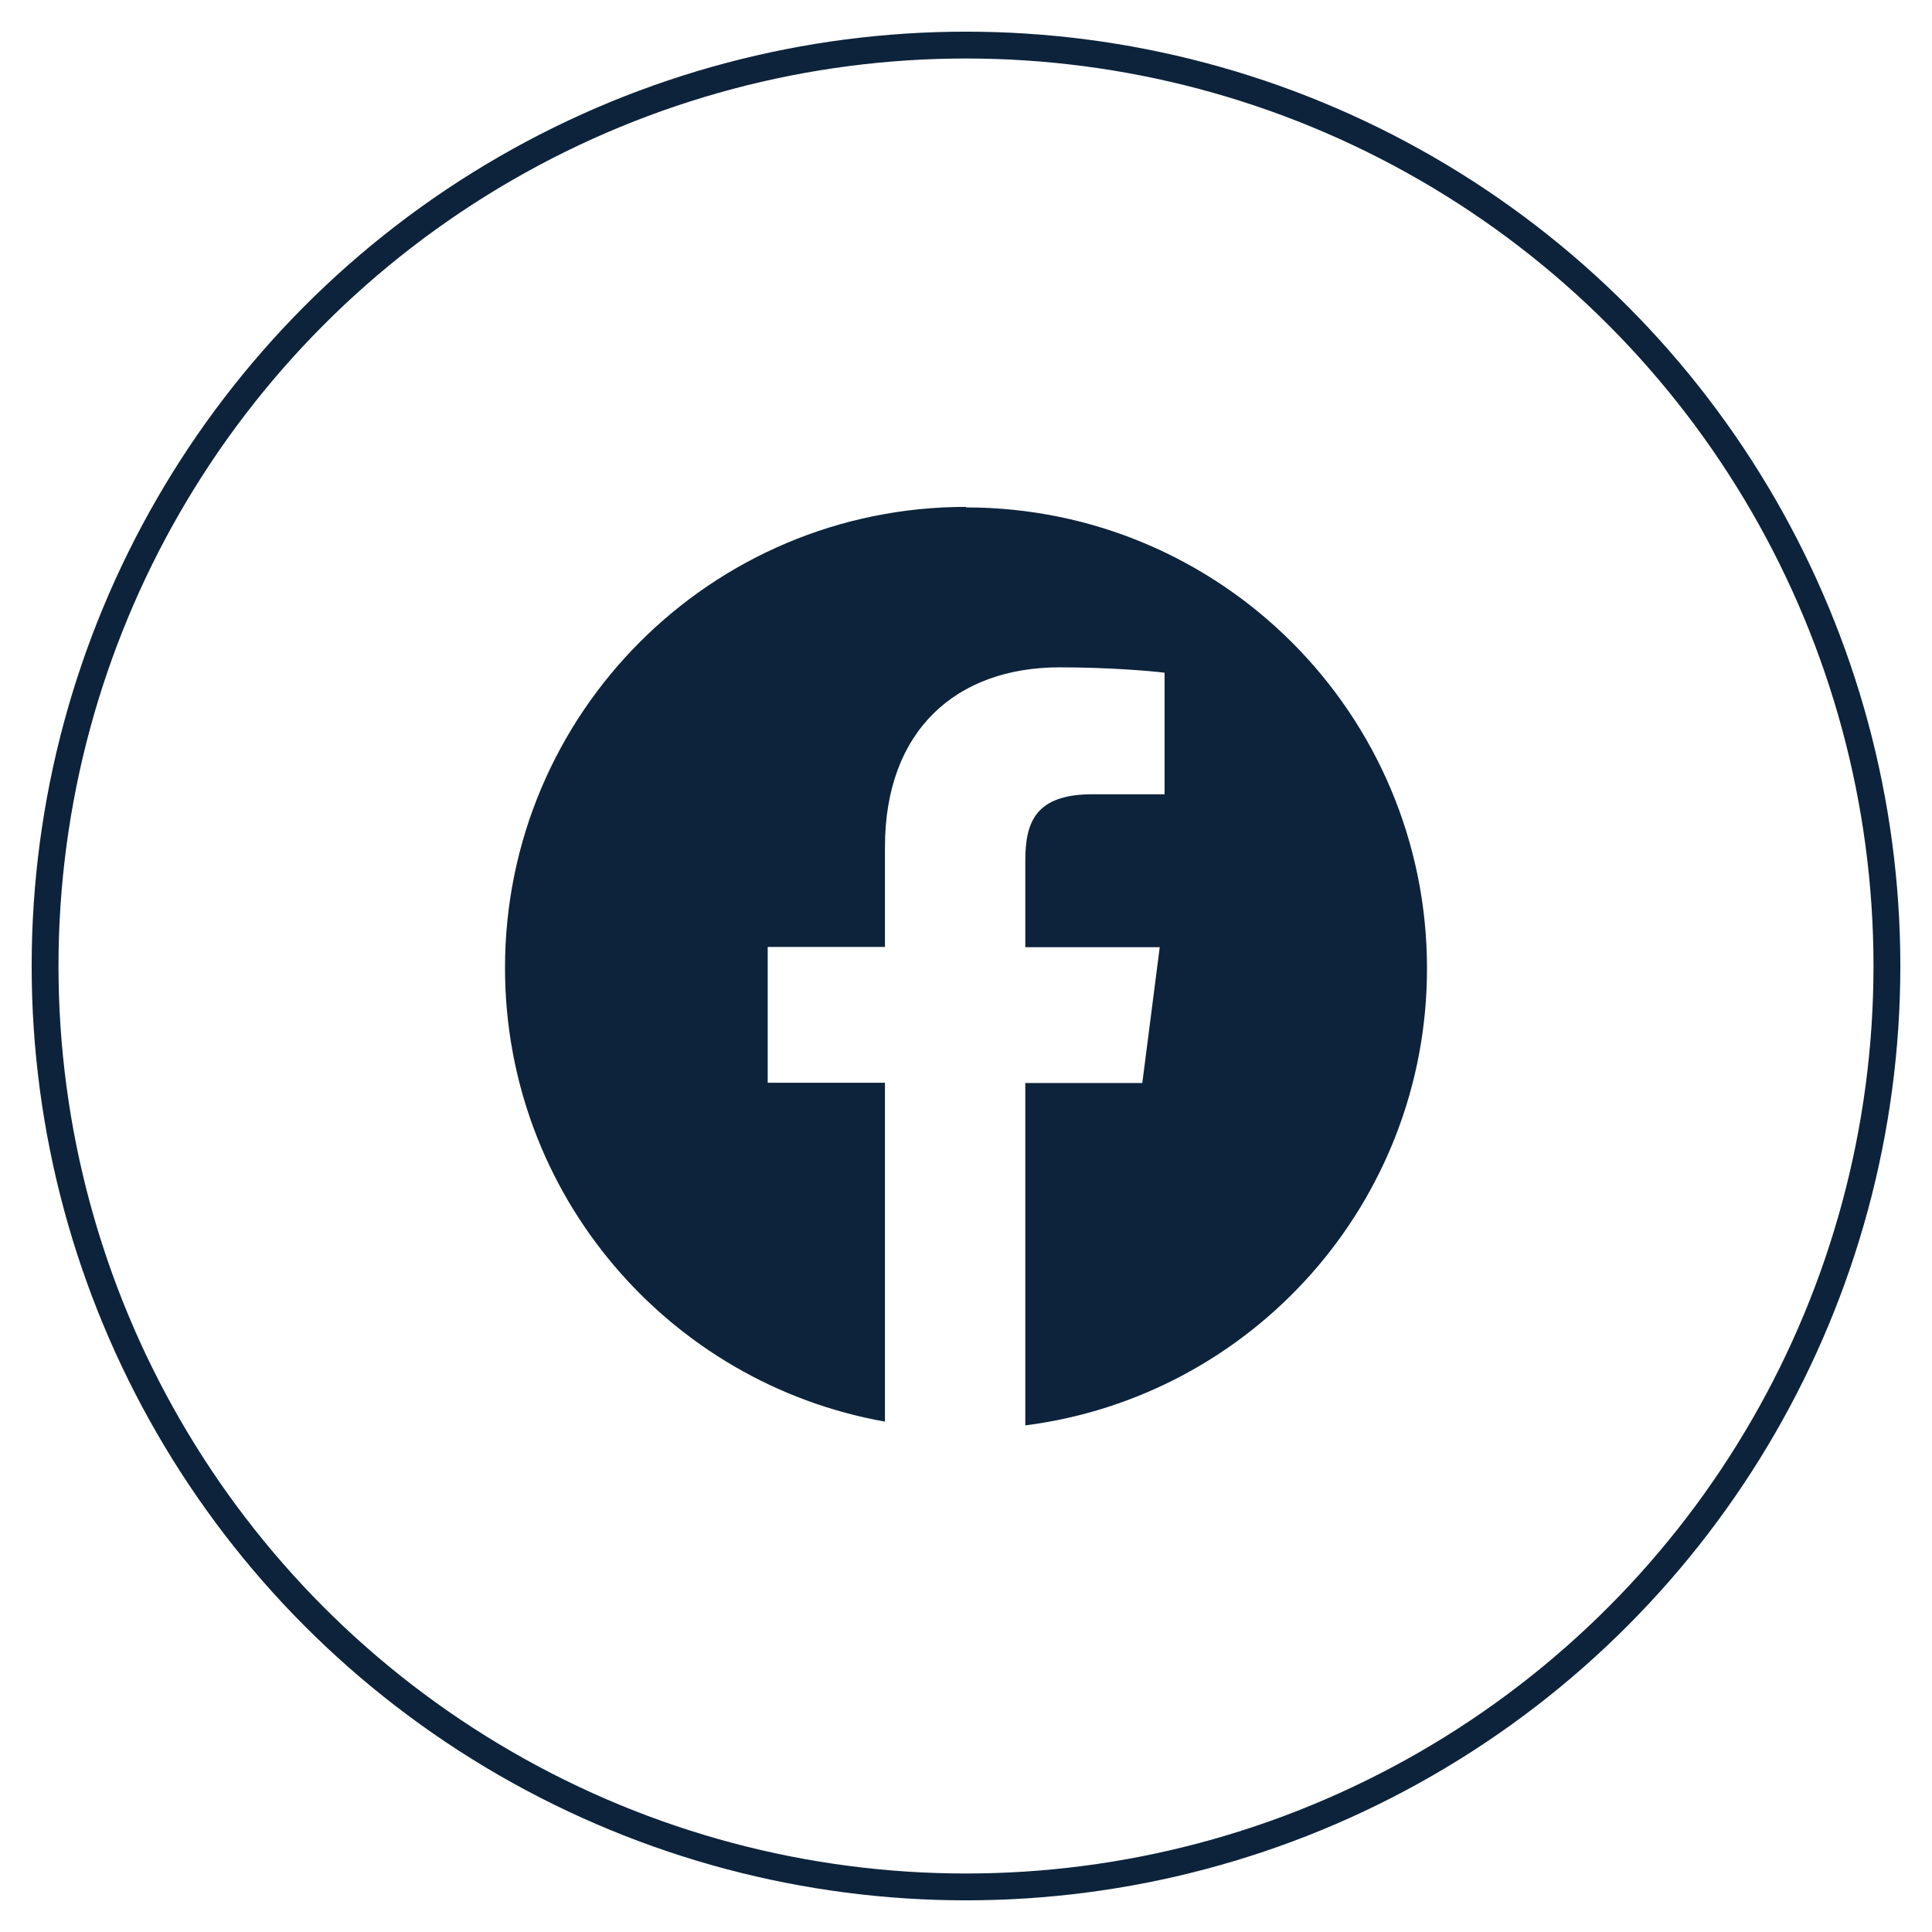
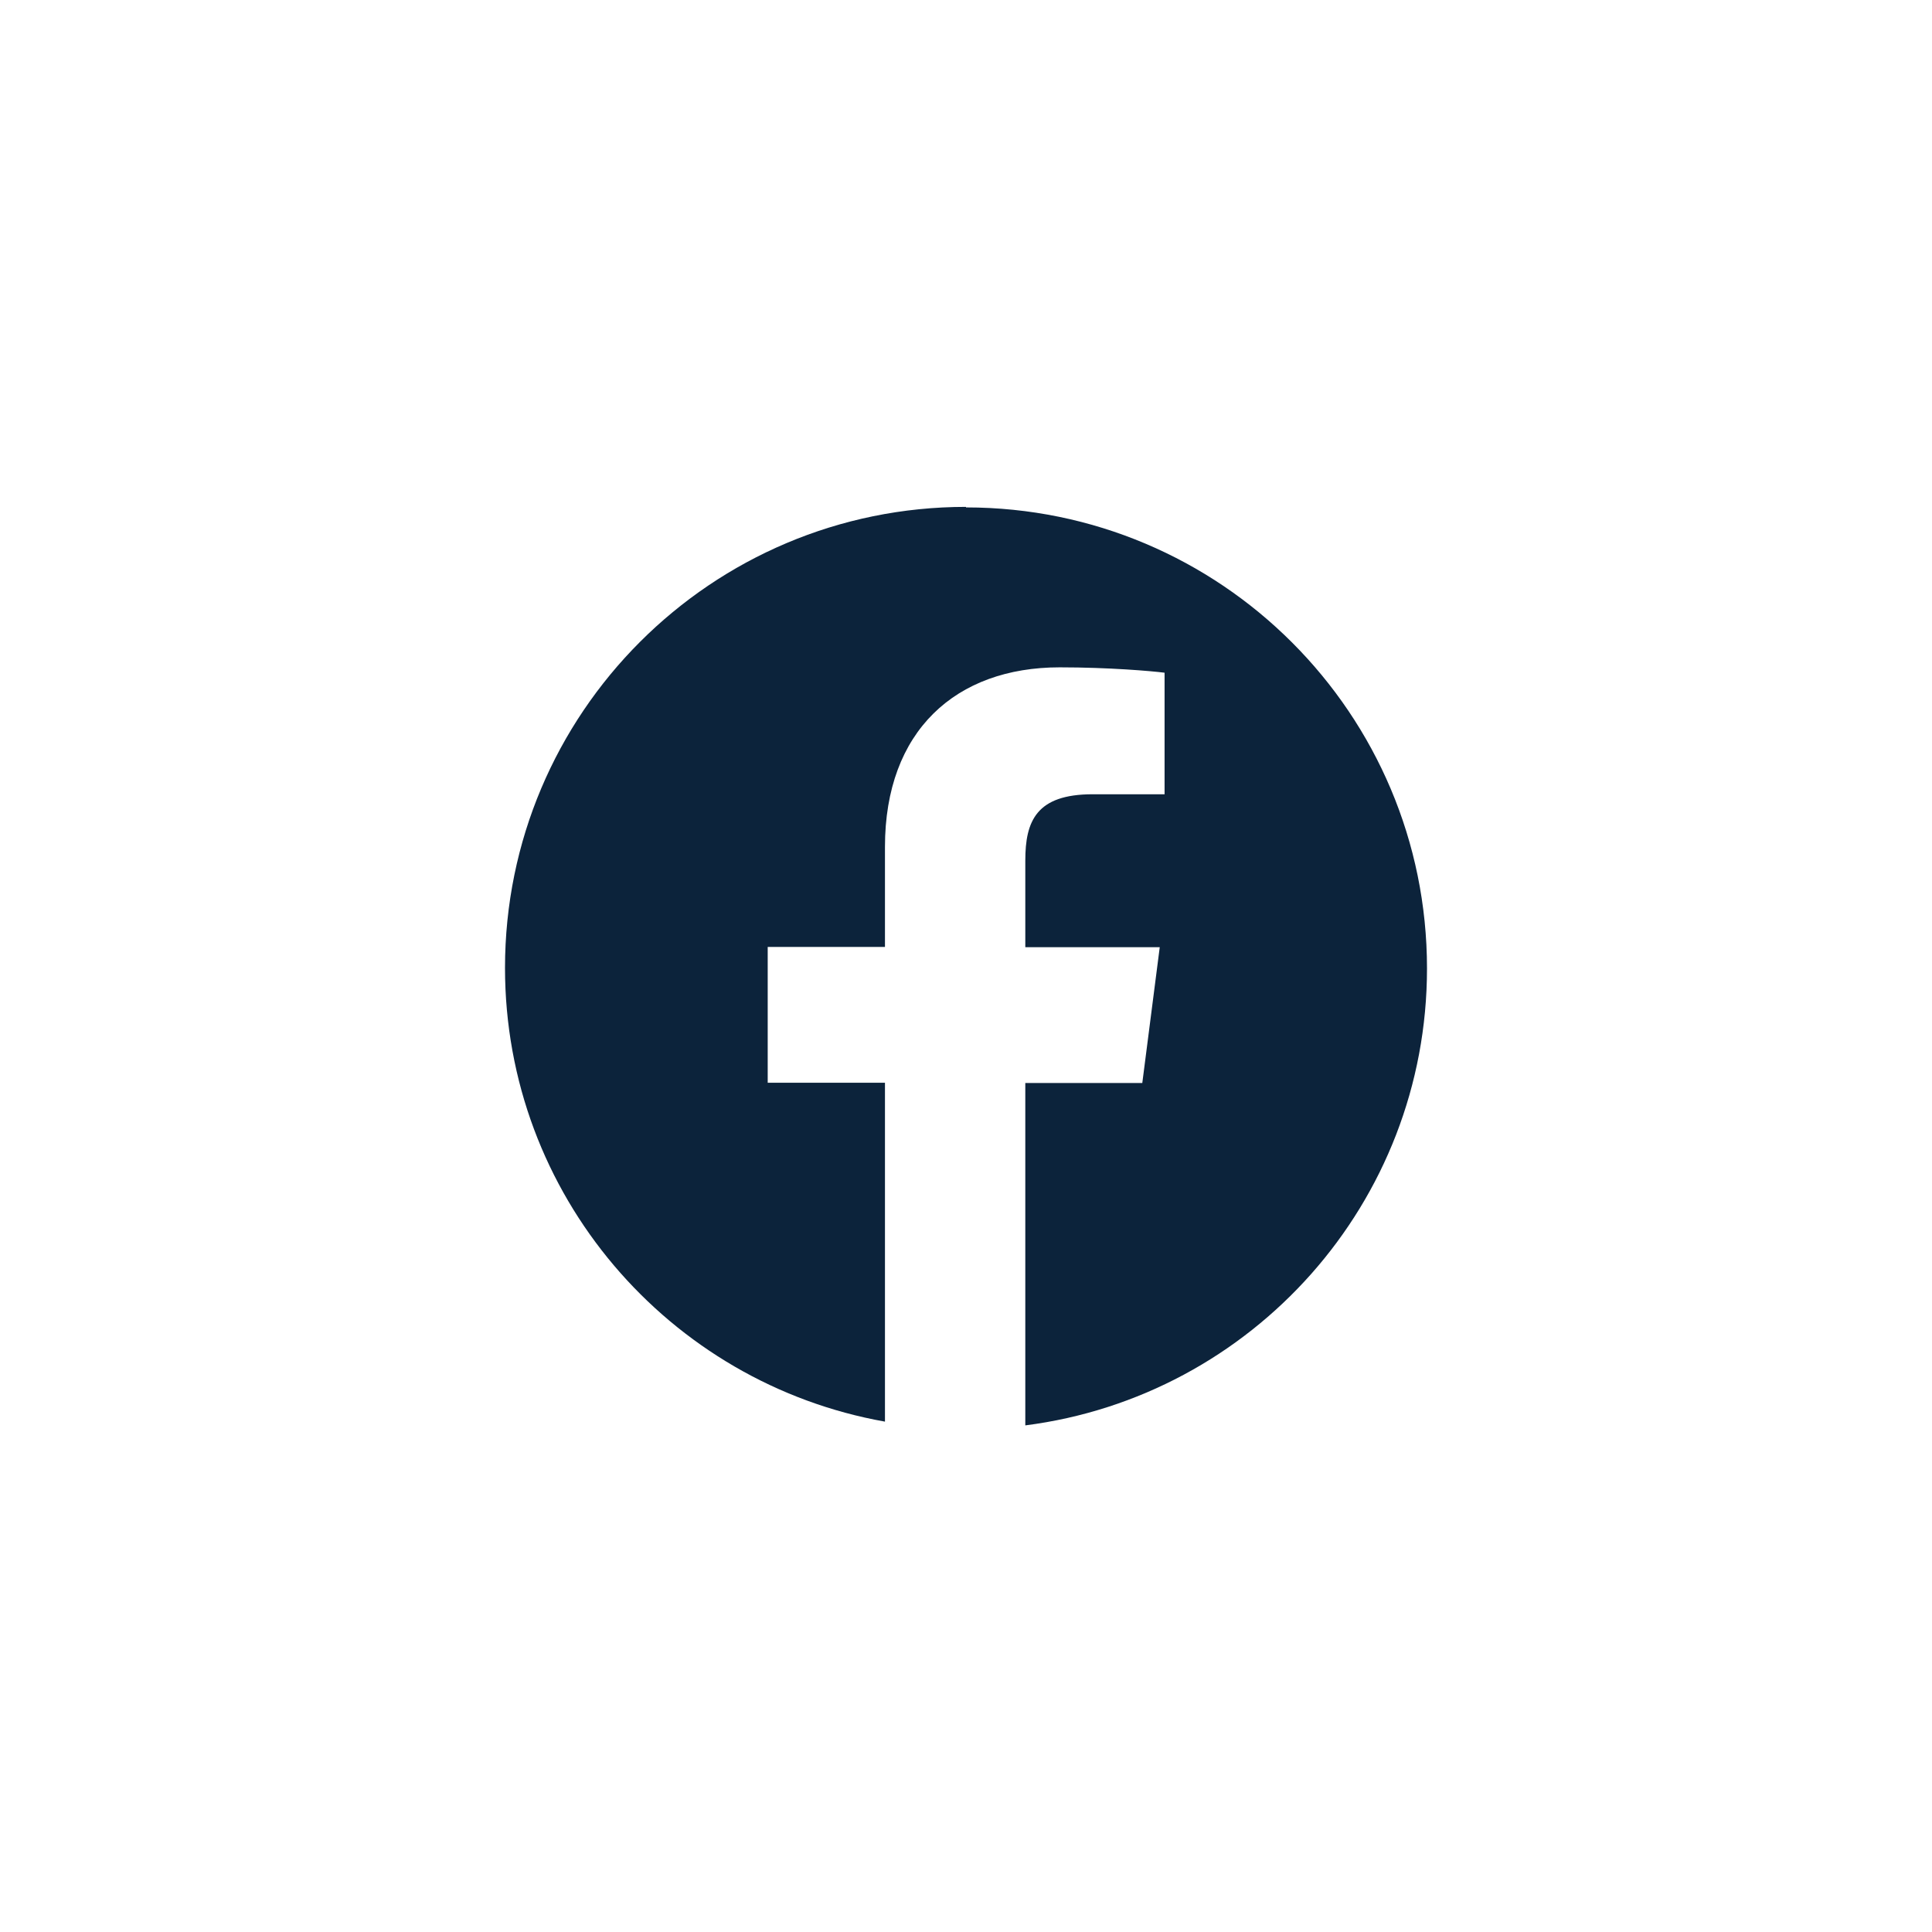
<svg xmlns="http://www.w3.org/2000/svg" id="facebook" viewBox="0 0 72 72">
-   <circle id="outline" cx="36" cy="36" r="34.32" style="fill:none; stroke:#0c233b; stroke-miterlimit:10;" />
  <path id="facebook_path" d="m36,18.89c-9.49,0-17.18,7.69-17.18,17.18,0,8.46,6.11,15.48,14.16,16.91v-12.63h-4.37v-5.06h4.37v-3.73c0-4.33,2.65-6.69,6.51-6.69,1.85,0,3.44.14,3.91.2v4.53h-2.68c-2.1,0-2.51,1-2.51,2.47v3.23h5.01l-.65,5.06h-4.36v12.76c8.45-1.08,14.97-8.29,14.97-17.03,0-9.49-7.69-17.18-17.18-17.18Z" style="fill:#0c233b;" />
</svg>